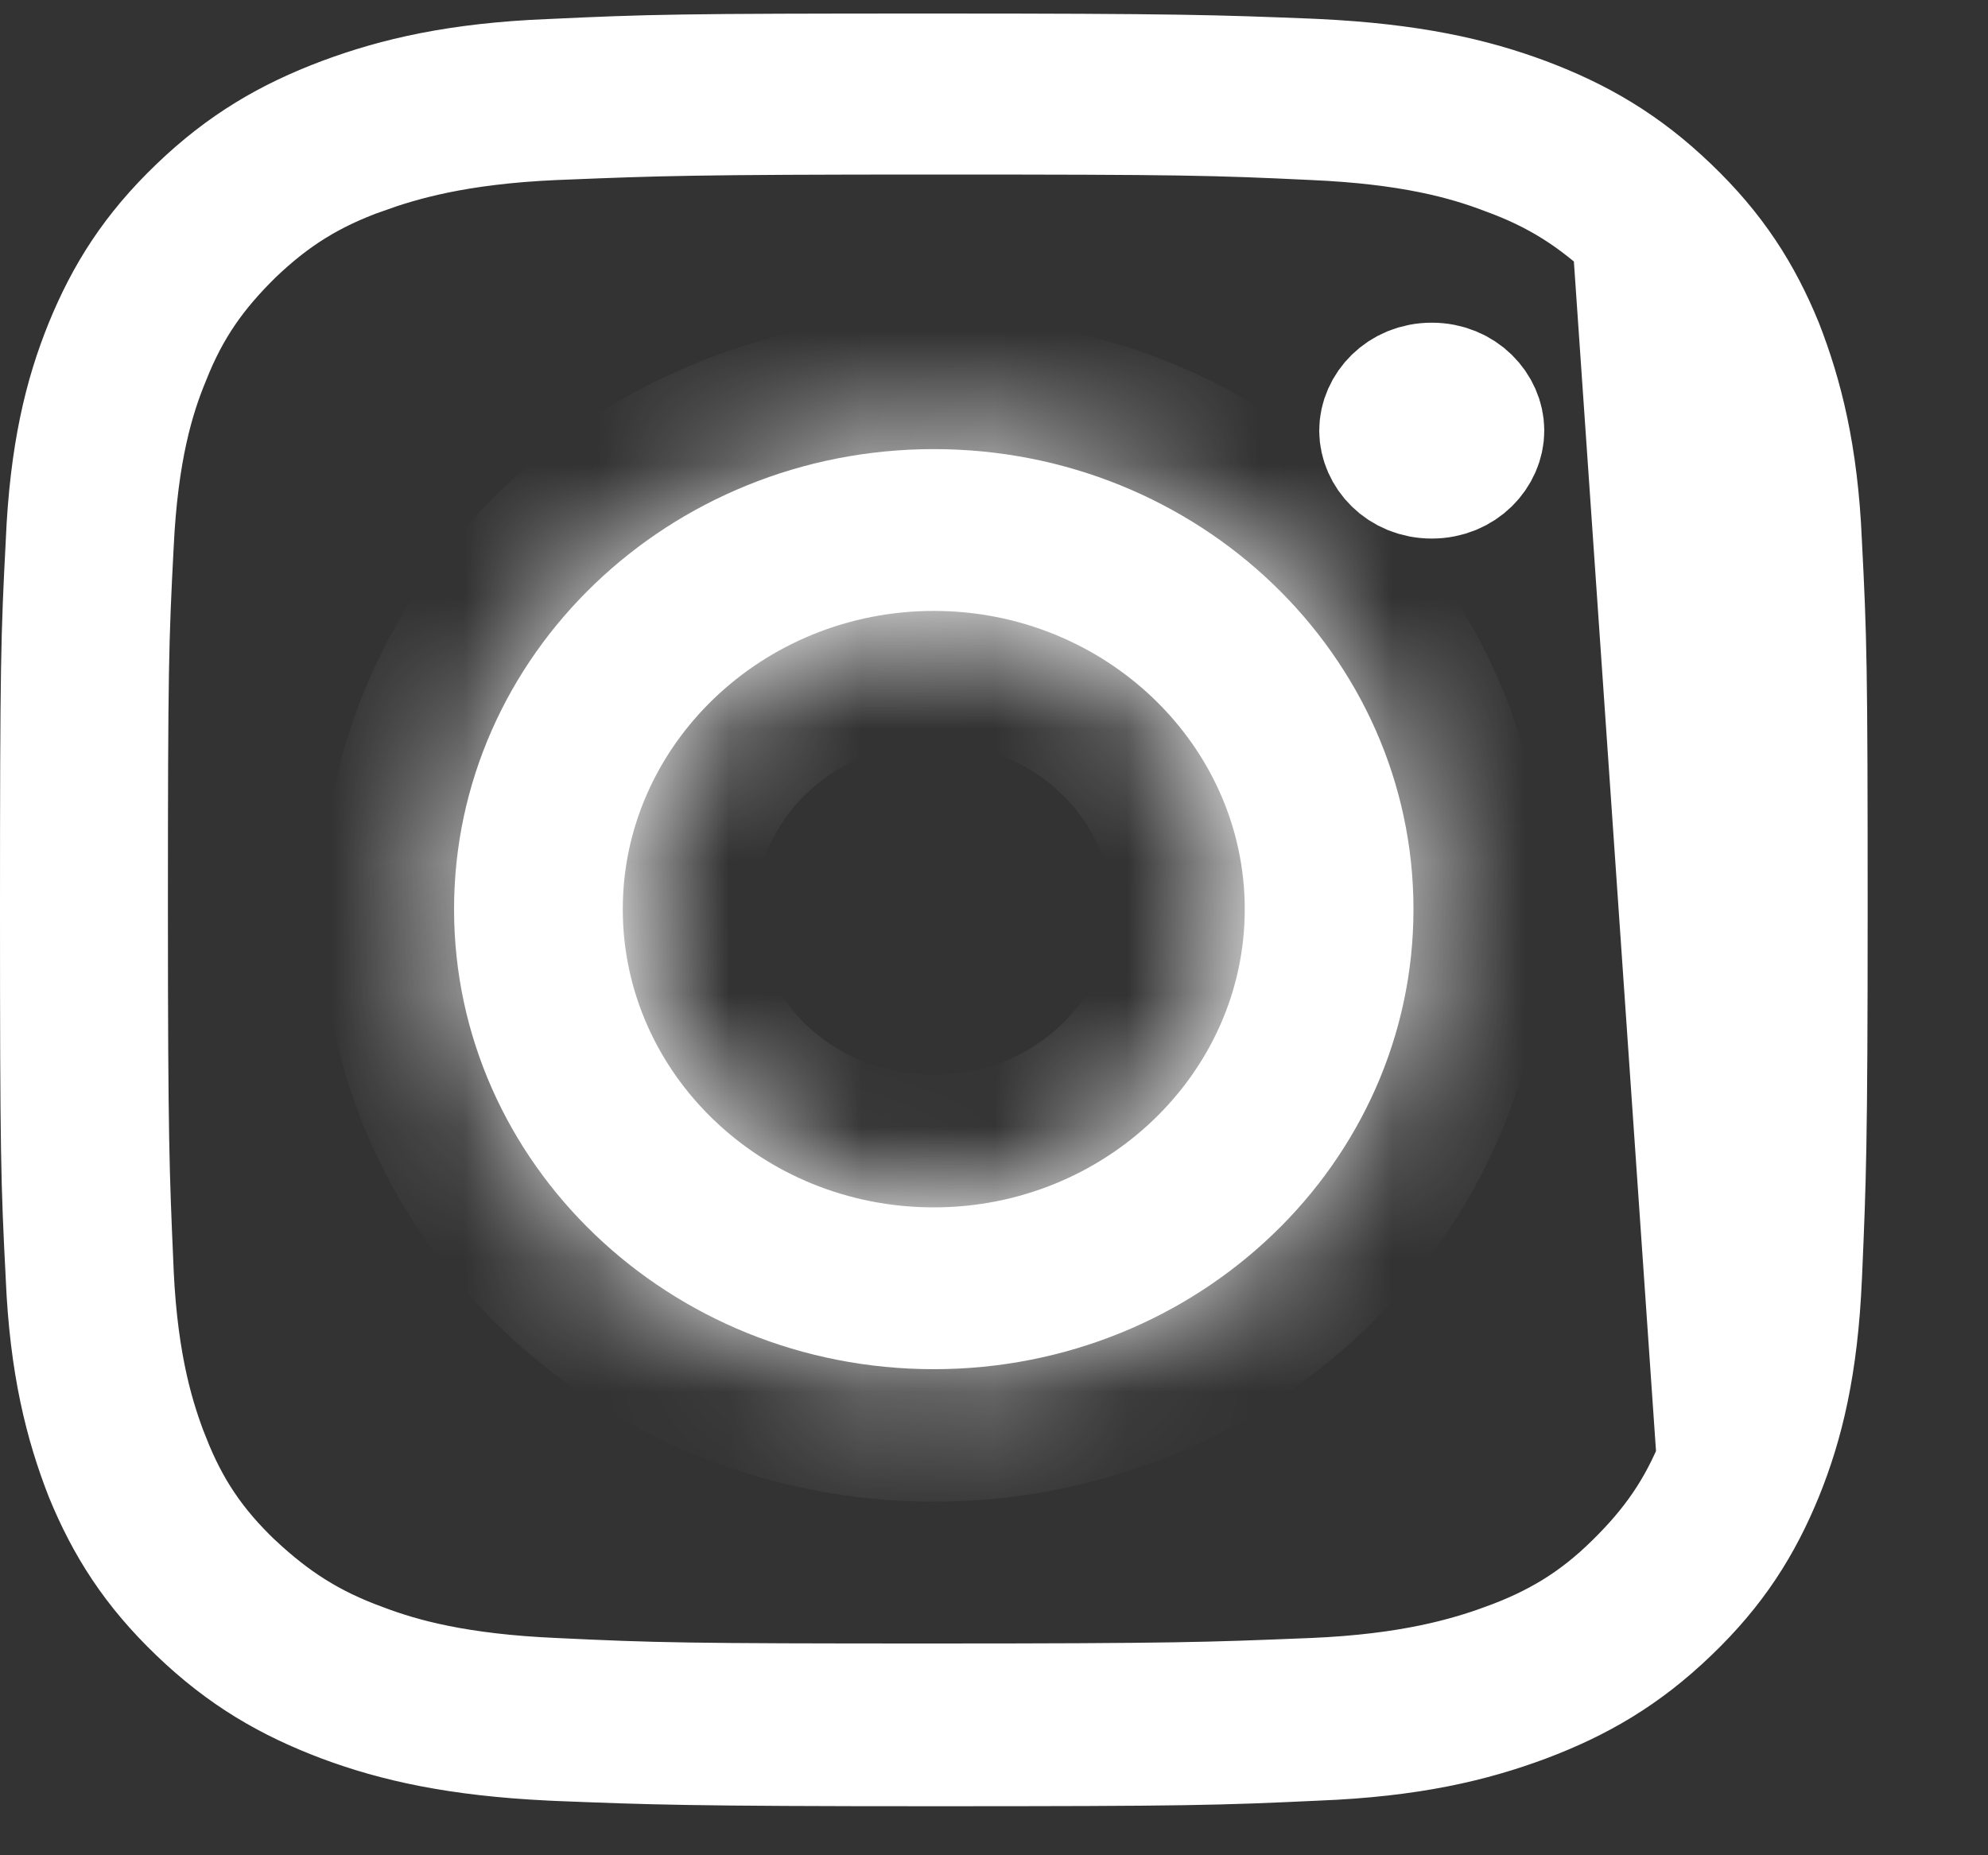
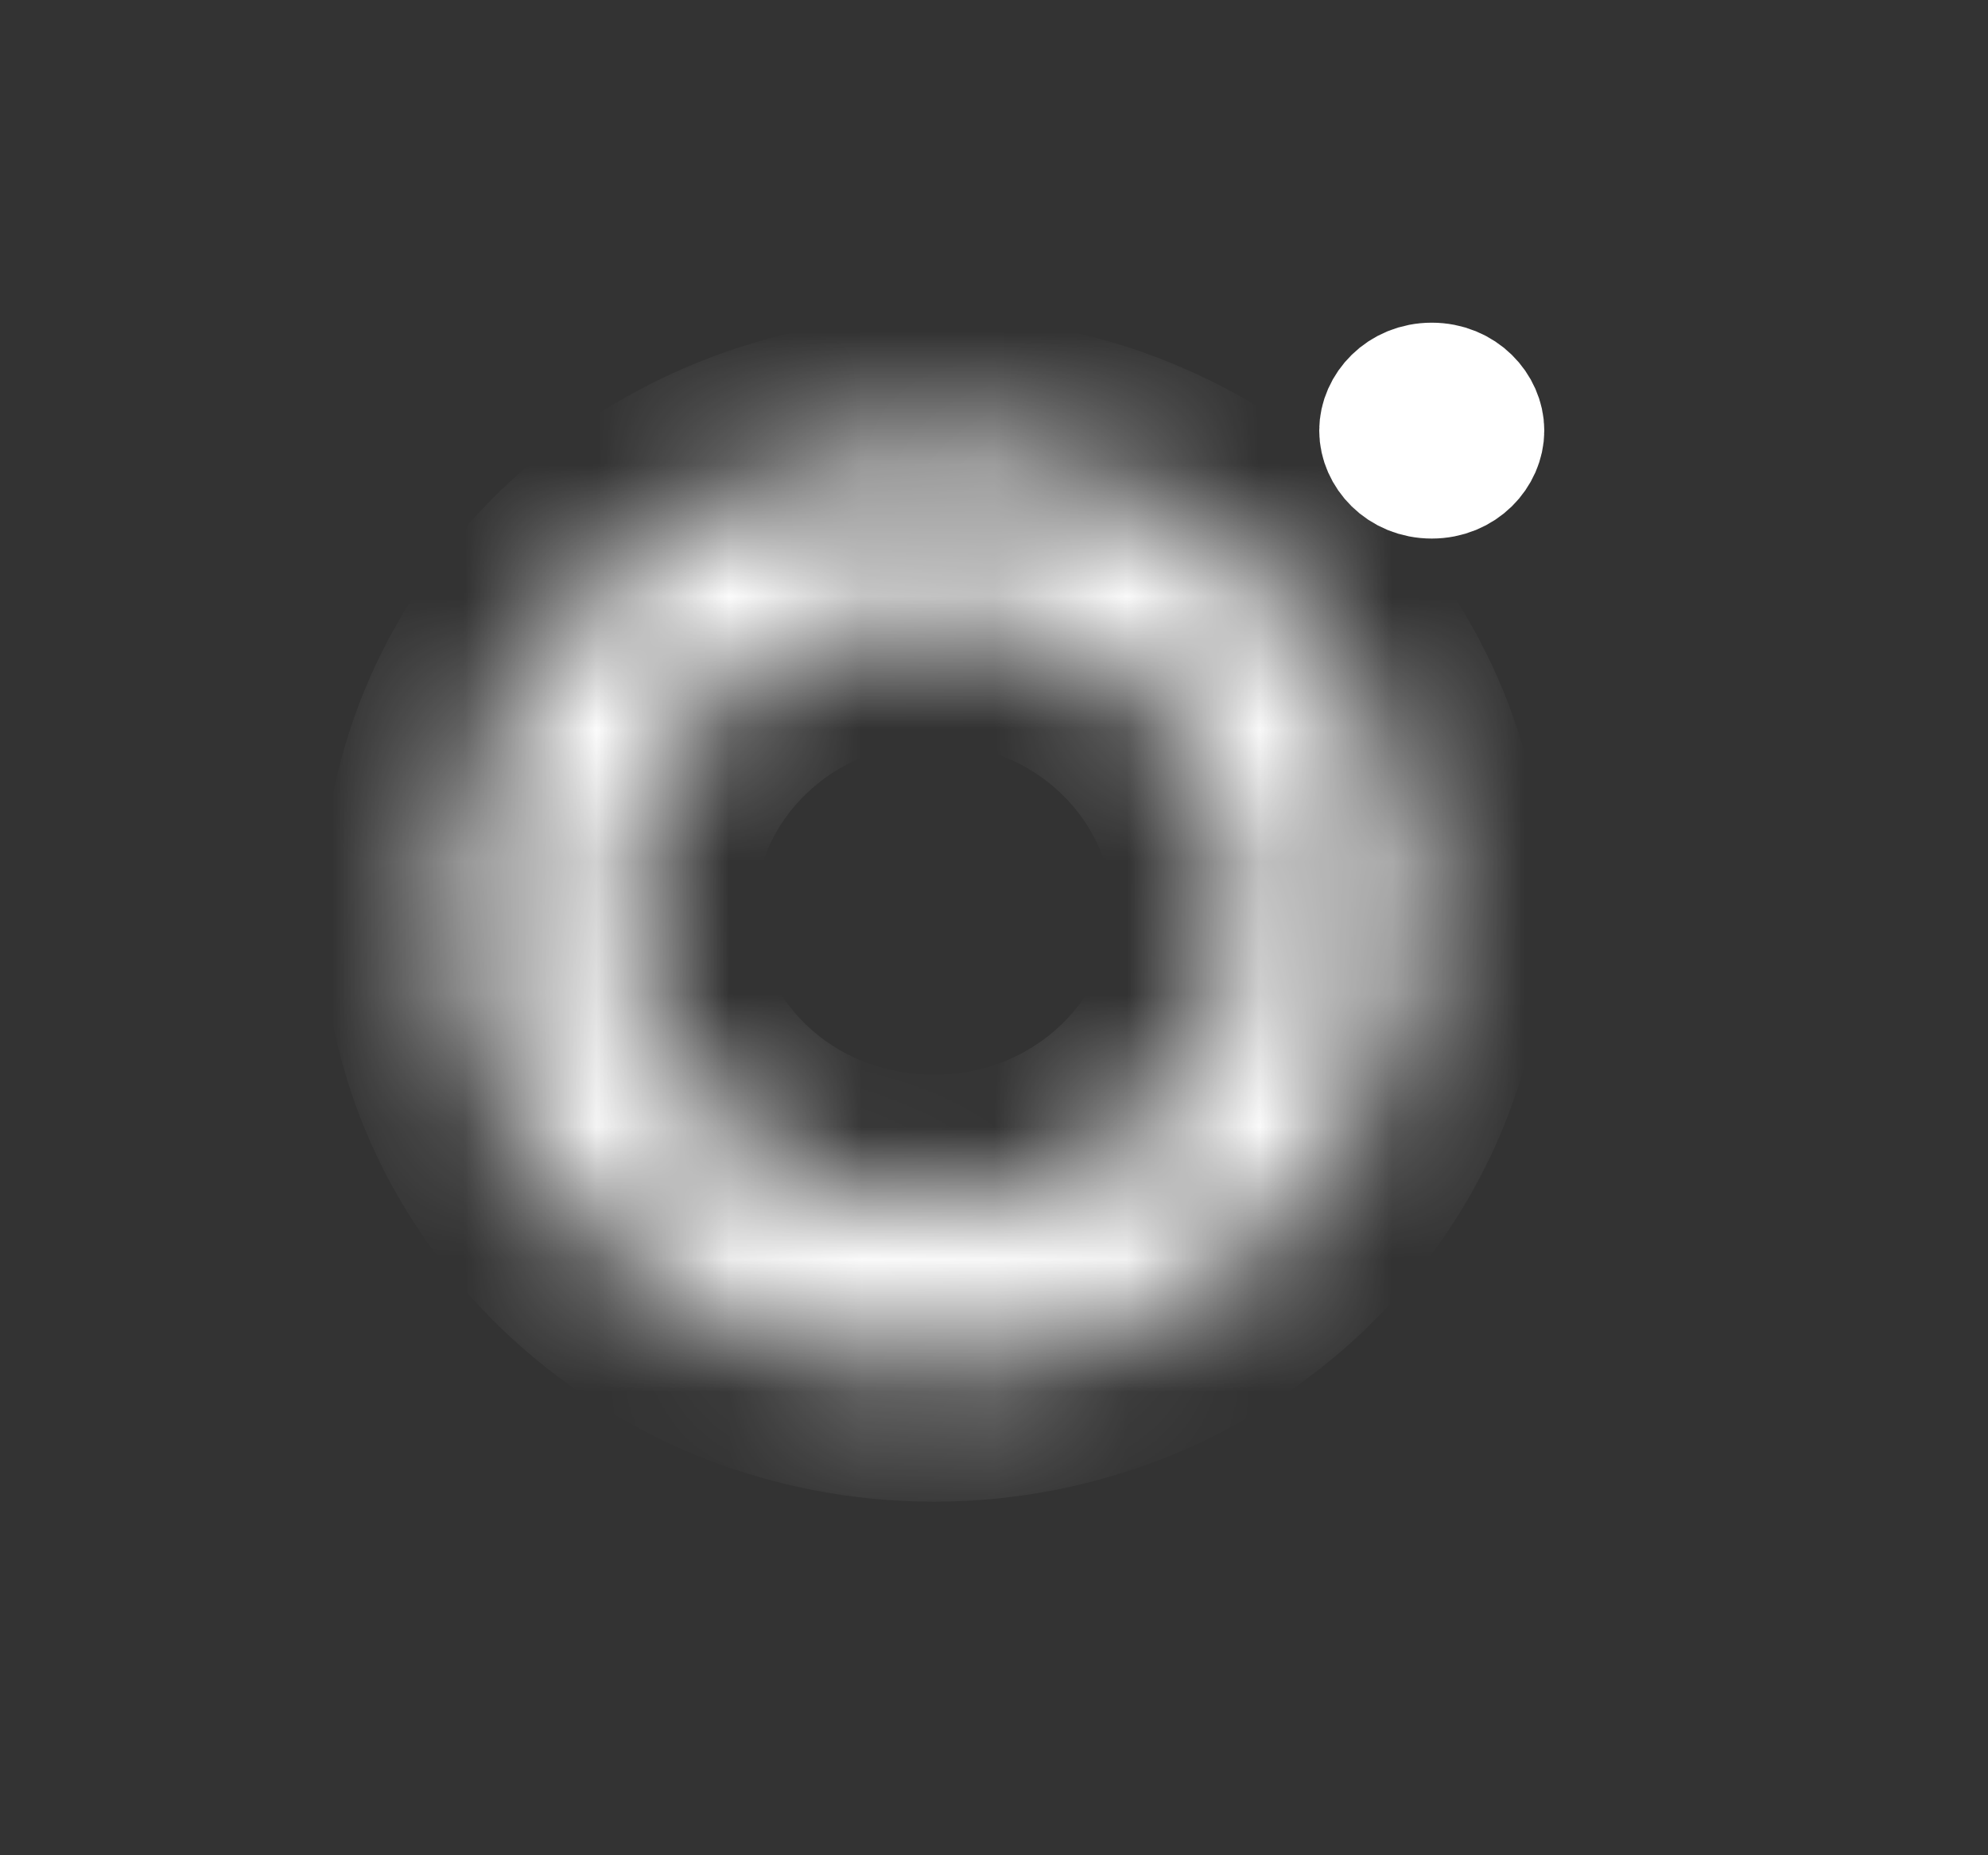
<svg xmlns="http://www.w3.org/2000/svg" width="100%" height="100%" viewBox="0 0 15 14" fill="none">
  <rect x="0" y="0" width="15" height="14" fill="#333333" stroke="none" />
-   <path d="M12.36 1.734L12.36 1.734C12.66 2.022 12.851 2.304 13.003 2.69L13.004 2.691C13.114 2.974 13.247 3.387 13.281 4.106L13.281 4.108C13.282 4.132 13.283 4.156 13.284 4.179C13.313 4.846 13.325 5.113 13.325 6.86C13.325 8.662 13.319 8.889 13.281 9.614M12.36 1.734L13.281 9.615C13.281 9.615 13.281 9.614 13.281 9.614M12.36 1.734L12.355 1.73C12.062 1.456 11.775 1.268 11.377 1.124C11.074 1.008 10.647 0.891 9.915 0.859C9.16 0.823 8.931 0.817 7.046 0.817C5.227 0.817 4.949 0.828 4.255 0.856C4.23 0.857 4.206 0.858 4.18 0.859L4.178 0.859C3.436 0.892 3.012 1.017 2.72 1.122L2.719 1.122C2.323 1.265 2.033 1.446 1.732 1.734L1.732 1.734L1.728 1.738C1.442 2.019 1.244 2.297 1.091 2.685C0.968 2.981 0.845 3.396 0.811 4.105C0.773 4.83 0.767 5.057 0.767 6.86C0.767 8.606 0.779 8.873 0.808 9.54C0.809 9.563 0.81 9.587 0.811 9.611L0.811 9.613C0.845 10.332 0.978 10.745 1.088 11.028L1.089 11.029C1.241 11.415 1.432 11.697 1.732 11.985L1.732 11.985L1.737 11.989C2.03 12.263 2.317 12.451 2.715 12.596C3.018 12.711 3.445 12.828 4.177 12.86C4.932 12.896 5.167 12.902 7.046 12.902C8.865 12.902 9.143 12.891 9.837 12.863C9.862 12.862 9.887 12.861 9.912 12.86L9.914 12.86C10.656 12.828 11.08 12.702 11.372 12.598L11.373 12.597C11.765 12.455 12.065 12.275 12.364 11.981C12.65 11.7 12.848 11.422 13.002 11.034M12.36 1.734L13.002 11.034M13.281 9.614C13.247 10.323 13.124 10.739 13.002 11.034M13.281 9.614C13.281 9.614 13.281 9.613 13.281 9.613L13.002 11.034M4.158 0.643L4.158 0.643L4.162 0.643C4.904 0.608 5.131 0.602 7.046 0.602C8.899 0.602 9.178 0.613 9.867 0.64C9.889 0.641 9.91 0.642 9.932 0.643C10.636 0.677 11.095 0.782 11.489 0.929C11.895 1.082 12.228 1.275 12.566 1.6C12.903 1.923 13.103 2.239 13.26 2.622C13.407 3.001 13.52 3.437 13.549 4.098L13.549 4.098L13.549 4.102C13.586 4.813 13.592 5.029 13.592 6.866C13.592 8.641 13.58 8.908 13.552 9.568L13.549 9.633C13.52 10.3 13.412 10.734 13.261 11.106C13.104 11.49 12.904 11.807 12.566 12.131C12.228 12.456 11.895 12.649 11.489 12.802C11.092 12.95 10.633 13.06 9.934 13.088L9.934 13.088L9.931 13.088C9.188 13.123 8.961 13.13 7.046 13.13C5.194 13.13 4.914 13.118 4.225 13.091C4.204 13.09 4.182 13.089 4.16 13.088C3.456 13.054 2.997 12.949 2.603 12.802C2.197 12.649 1.864 12.456 1.526 12.131C1.189 11.808 0.989 11.492 0.832 11.109C0.685 10.731 0.572 10.295 0.543 9.633L0.543 9.633L0.543 9.629C0.506 8.919 0.5 8.702 0.5 6.866C0.5 5.029 0.506 4.807 0.543 4.102L0.543 4.102L0.543 4.098C0.572 3.431 0.68 2.997 0.831 2.625C0.988 2.241 1.188 1.924 1.526 1.6C1.864 1.275 2.197 1.082 2.603 0.929C3 0.781 3.459 0.671 4.158 0.643Z" fill="white" stroke="white" />
  <mask id="path-2-inside-1_369_197" fill="white">
    <path d="M7.046 3.389C5.048 3.389 3.426 4.945 3.426 6.861C3.426 8.776 5.048 10.332 7.046 10.332C9.043 10.332 10.665 8.776 10.665 6.861C10.665 4.945 9.043 3.389 7.046 3.389ZM7.046 9.111C5.747 9.111 4.699 8.1 4.699 6.861C4.699 5.621 5.754 4.61 7.046 4.61C8.337 4.61 9.392 5.621 9.392 6.861C9.392 8.1 8.337 9.111 7.046 9.111Z" />
  </mask>
-   <path d="M7.046 3.389C5.048 3.389 3.426 4.945 3.426 6.861C3.426 8.776 5.048 10.332 7.046 10.332C9.043 10.332 10.665 8.776 10.665 6.861C10.665 4.945 9.043 3.389 7.046 3.389ZM7.046 9.111C5.747 9.111 4.699 8.1 4.699 6.861C4.699 5.621 5.754 4.61 7.046 4.61C8.337 4.61 9.392 5.621 9.392 6.861C9.392 8.1 8.337 9.111 7.046 9.111Z" fill="white" />
  <path d="M7.046 2.389C4.536 2.389 2.426 4.354 2.426 6.861H4.426C4.426 5.536 5.561 4.389 7.046 4.389V2.389ZM2.426 6.861C2.426 9.367 4.536 11.332 7.046 11.332V9.332C5.561 9.332 4.426 8.185 4.426 6.861H2.426ZM7.046 11.332C9.555 11.332 11.665 9.367 11.665 6.861H9.665C9.665 8.185 8.53 9.332 7.046 9.332V11.332ZM11.665 6.861C11.665 4.354 9.555 2.389 7.046 2.389V4.389C8.53 4.389 9.665 5.536 9.665 6.861H11.665ZM7.046 8.111C6.262 8.111 5.699 7.51 5.699 6.861H3.699C3.699 8.689 5.233 10.111 7.046 10.111V8.111ZM5.699 6.861C5.699 6.213 6.266 5.61 7.046 5.61V3.61C5.241 3.61 3.699 5.03 3.699 6.861H5.699ZM7.046 5.61C7.825 5.61 8.392 6.213 8.392 6.861H10.392C10.392 5.03 8.85 3.61 7.046 3.61V5.61ZM8.392 6.861C8.392 7.508 7.825 8.111 7.046 8.111V10.111C8.85 10.111 10.392 8.691 10.392 6.861H8.392Z" fill="white" mask="url(#path-2-inside-1_369_197)" />
  <path d="M11.152 3.249C11.152 3.403 11.015 3.564 10.803 3.564C10.591 3.564 10.454 3.403 10.454 3.249C10.454 3.096 10.591 2.935 10.803 2.935C11.015 2.935 11.152 3.096 11.152 3.249Z" fill="white" stroke="white" />
</svg>